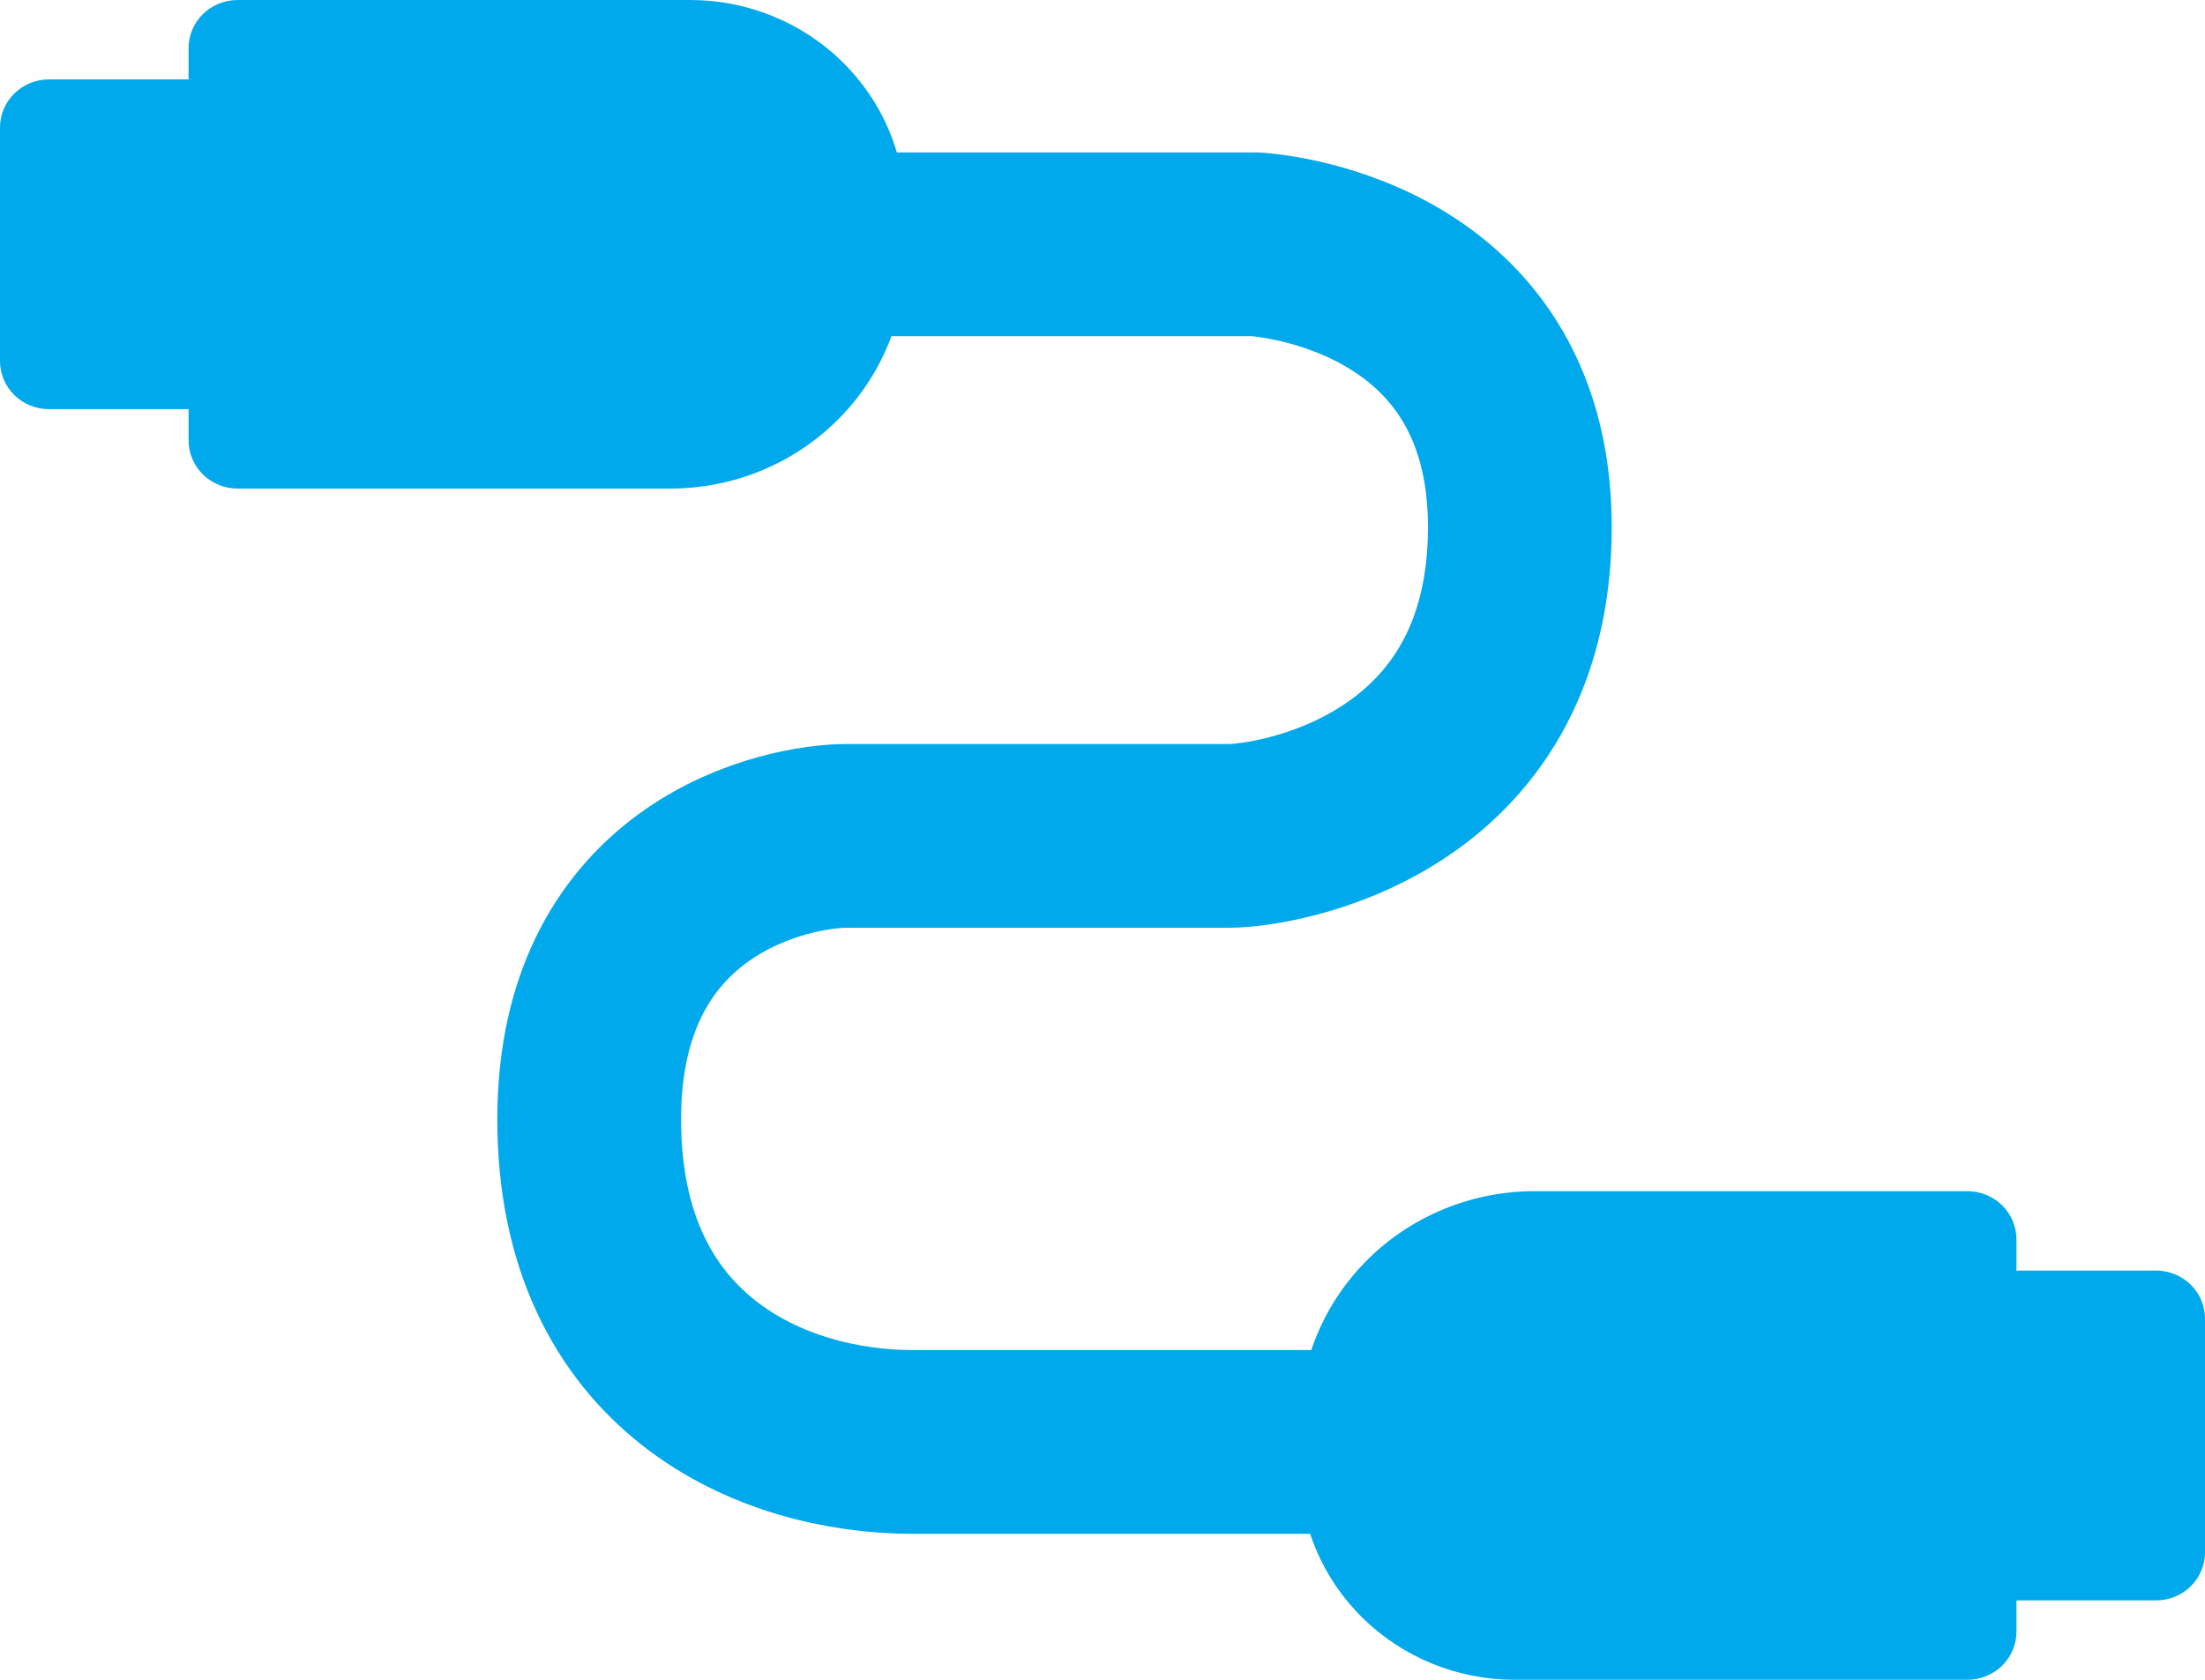
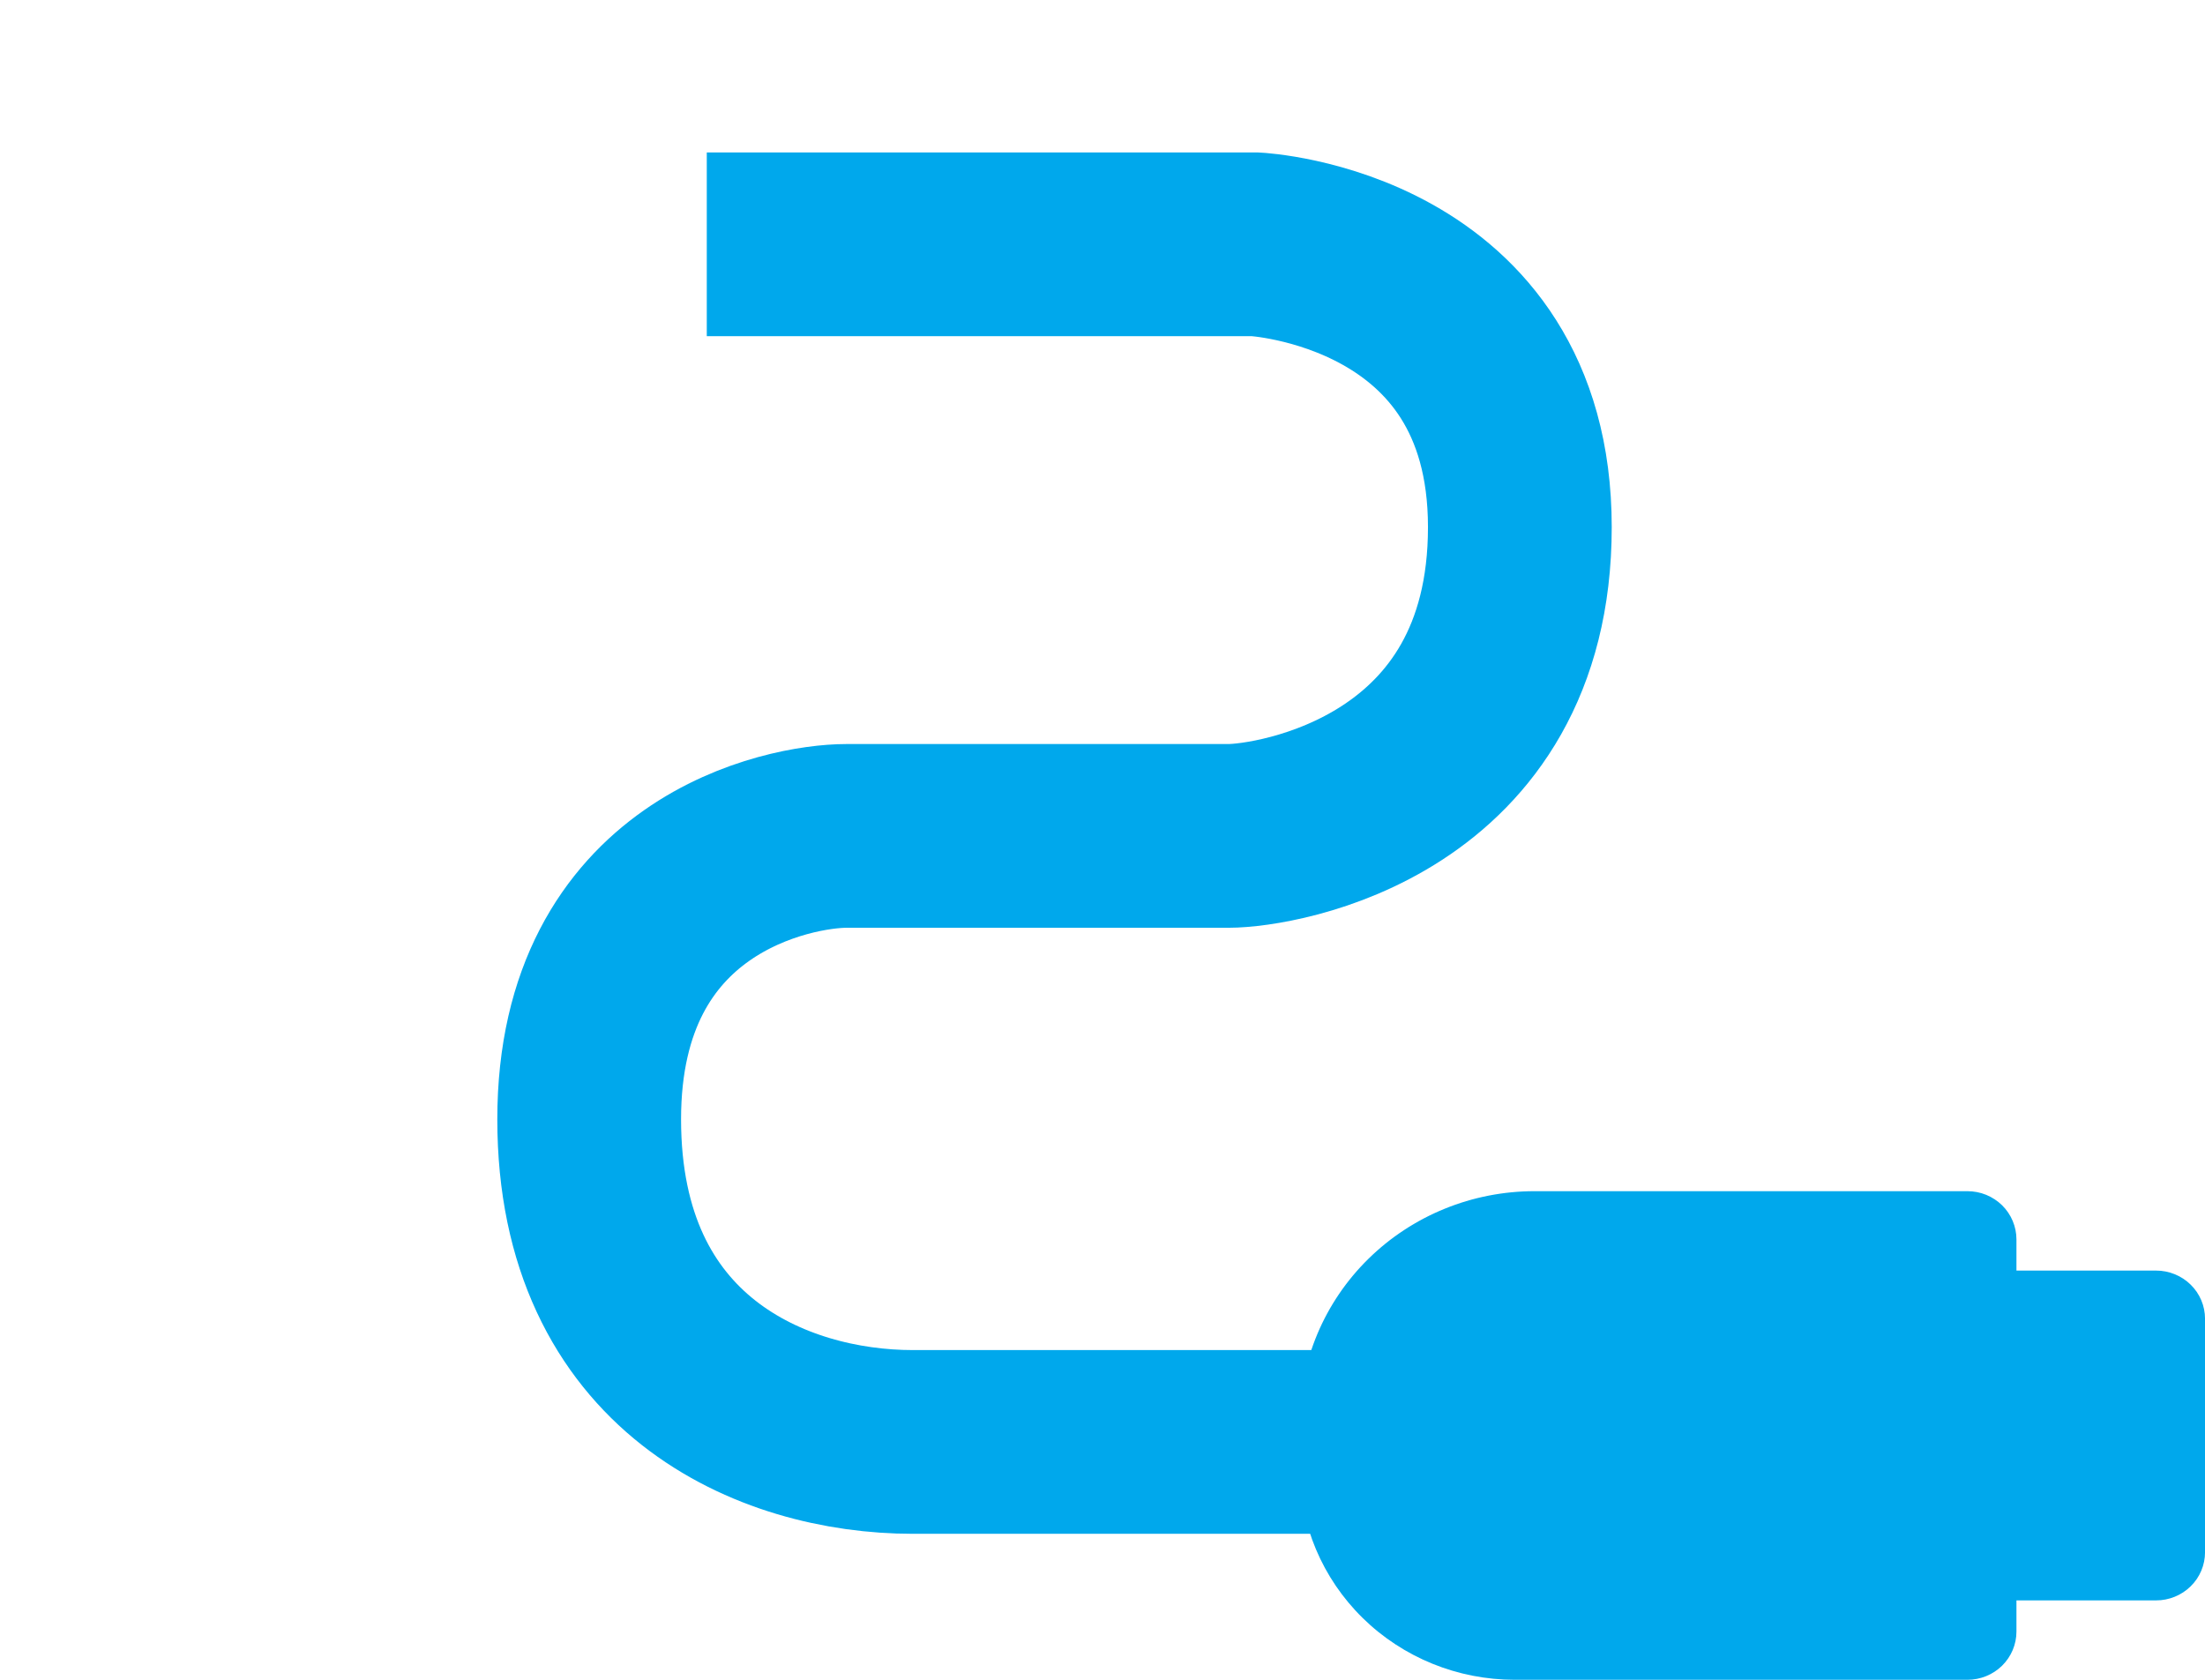
<svg xmlns="http://www.w3.org/2000/svg" width="84" height="64" viewBox="0 0 84 64" fill="none">
  <path d="M26.925 9.308H47.822C47.822 9.308 57.899 9.813 57.899 20.084C57.899 30.356 48.652 31.848 46.798 31.848H32.242C30.097 31.848 22.445 33.292 22.445 42.647C22.445 52.002 29.442 54.938 34.774 54.938H56.234" stroke="#00A8EC" stroke-width="7" stroke-miterlimit="10" />
  <path d="M57.701 64H74.949C75.444 64 75.919 63.807 76.27 63.463C76.62 63.118 76.817 62.651 76.817 62.165V60.975H82.133C82.379 60.976 82.622 60.928 82.848 60.836C83.075 60.744 83.281 60.609 83.454 60.438C83.628 60.268 83.766 60.065 83.859 59.843C83.953 59.62 84.001 59.381 84.001 59.14V50.244C84.001 50.003 83.953 49.764 83.859 49.541C83.766 49.319 83.628 49.116 83.454 48.946C83.281 48.775 83.075 48.64 82.848 48.548C82.622 48.456 82.379 48.408 82.133 48.409H76.817V47.219C76.817 46.978 76.768 46.74 76.674 46.517C76.581 46.294 76.443 46.092 76.27 45.921C76.096 45.751 75.89 45.616 75.664 45.523C75.437 45.431 75.194 45.384 74.949 45.384H58.459C57.283 45.384 56.119 45.611 55.033 46.054C53.947 46.496 52.96 47.145 52.129 47.962C51.297 48.779 50.638 49.75 50.188 50.818C49.739 51.886 49.508 53.03 49.508 54.186V55.953C49.51 58.088 50.374 60.135 51.91 61.644C53.447 63.153 55.53 64 57.701 64Z" fill="#00A8EC" />
-   <path d="M26.299 1.7391e-06H9.052C8.806 -0 8.564 0.047 8.337 0.139C8.111 0.231 7.905 0.366 7.731 0.536C7.558 0.706 7.42 0.908 7.326 1.131C7.232 1.354 7.184 1.592 7.184 1.833V3.025H1.867C1.622 3.025 1.379 3.072 1.153 3.164C0.926 3.256 0.72 3.391 0.547 3.561C0.374 3.731 0.236 3.933 0.142 4.156C0.048 4.378 -2.32508e-07 4.617 0 4.858V13.756C-2.32508e-07 13.997 0.048 14.235 0.142 14.458C0.236 14.681 0.374 14.883 0.547 15.053C0.72 15.223 0.926 15.358 1.153 15.45C1.379 15.542 1.622 15.589 1.867 15.589H7.184V16.781C7.184 17.022 7.232 17.26 7.326 17.483C7.42 17.706 7.558 17.908 7.731 18.078C7.905 18.248 8.111 18.383 8.337 18.475C8.564 18.567 8.806 18.614 9.052 18.614H25.541C27.916 18.614 30.192 17.687 31.871 16.037C33.55 14.386 34.493 12.148 34.493 9.814V8.047C34.491 5.912 33.627 3.865 32.09 2.356C30.554 0.848 28.471 7.95025e-07 26.299 1.7391e-06Z" fill="#00A8EC" />
</svg>